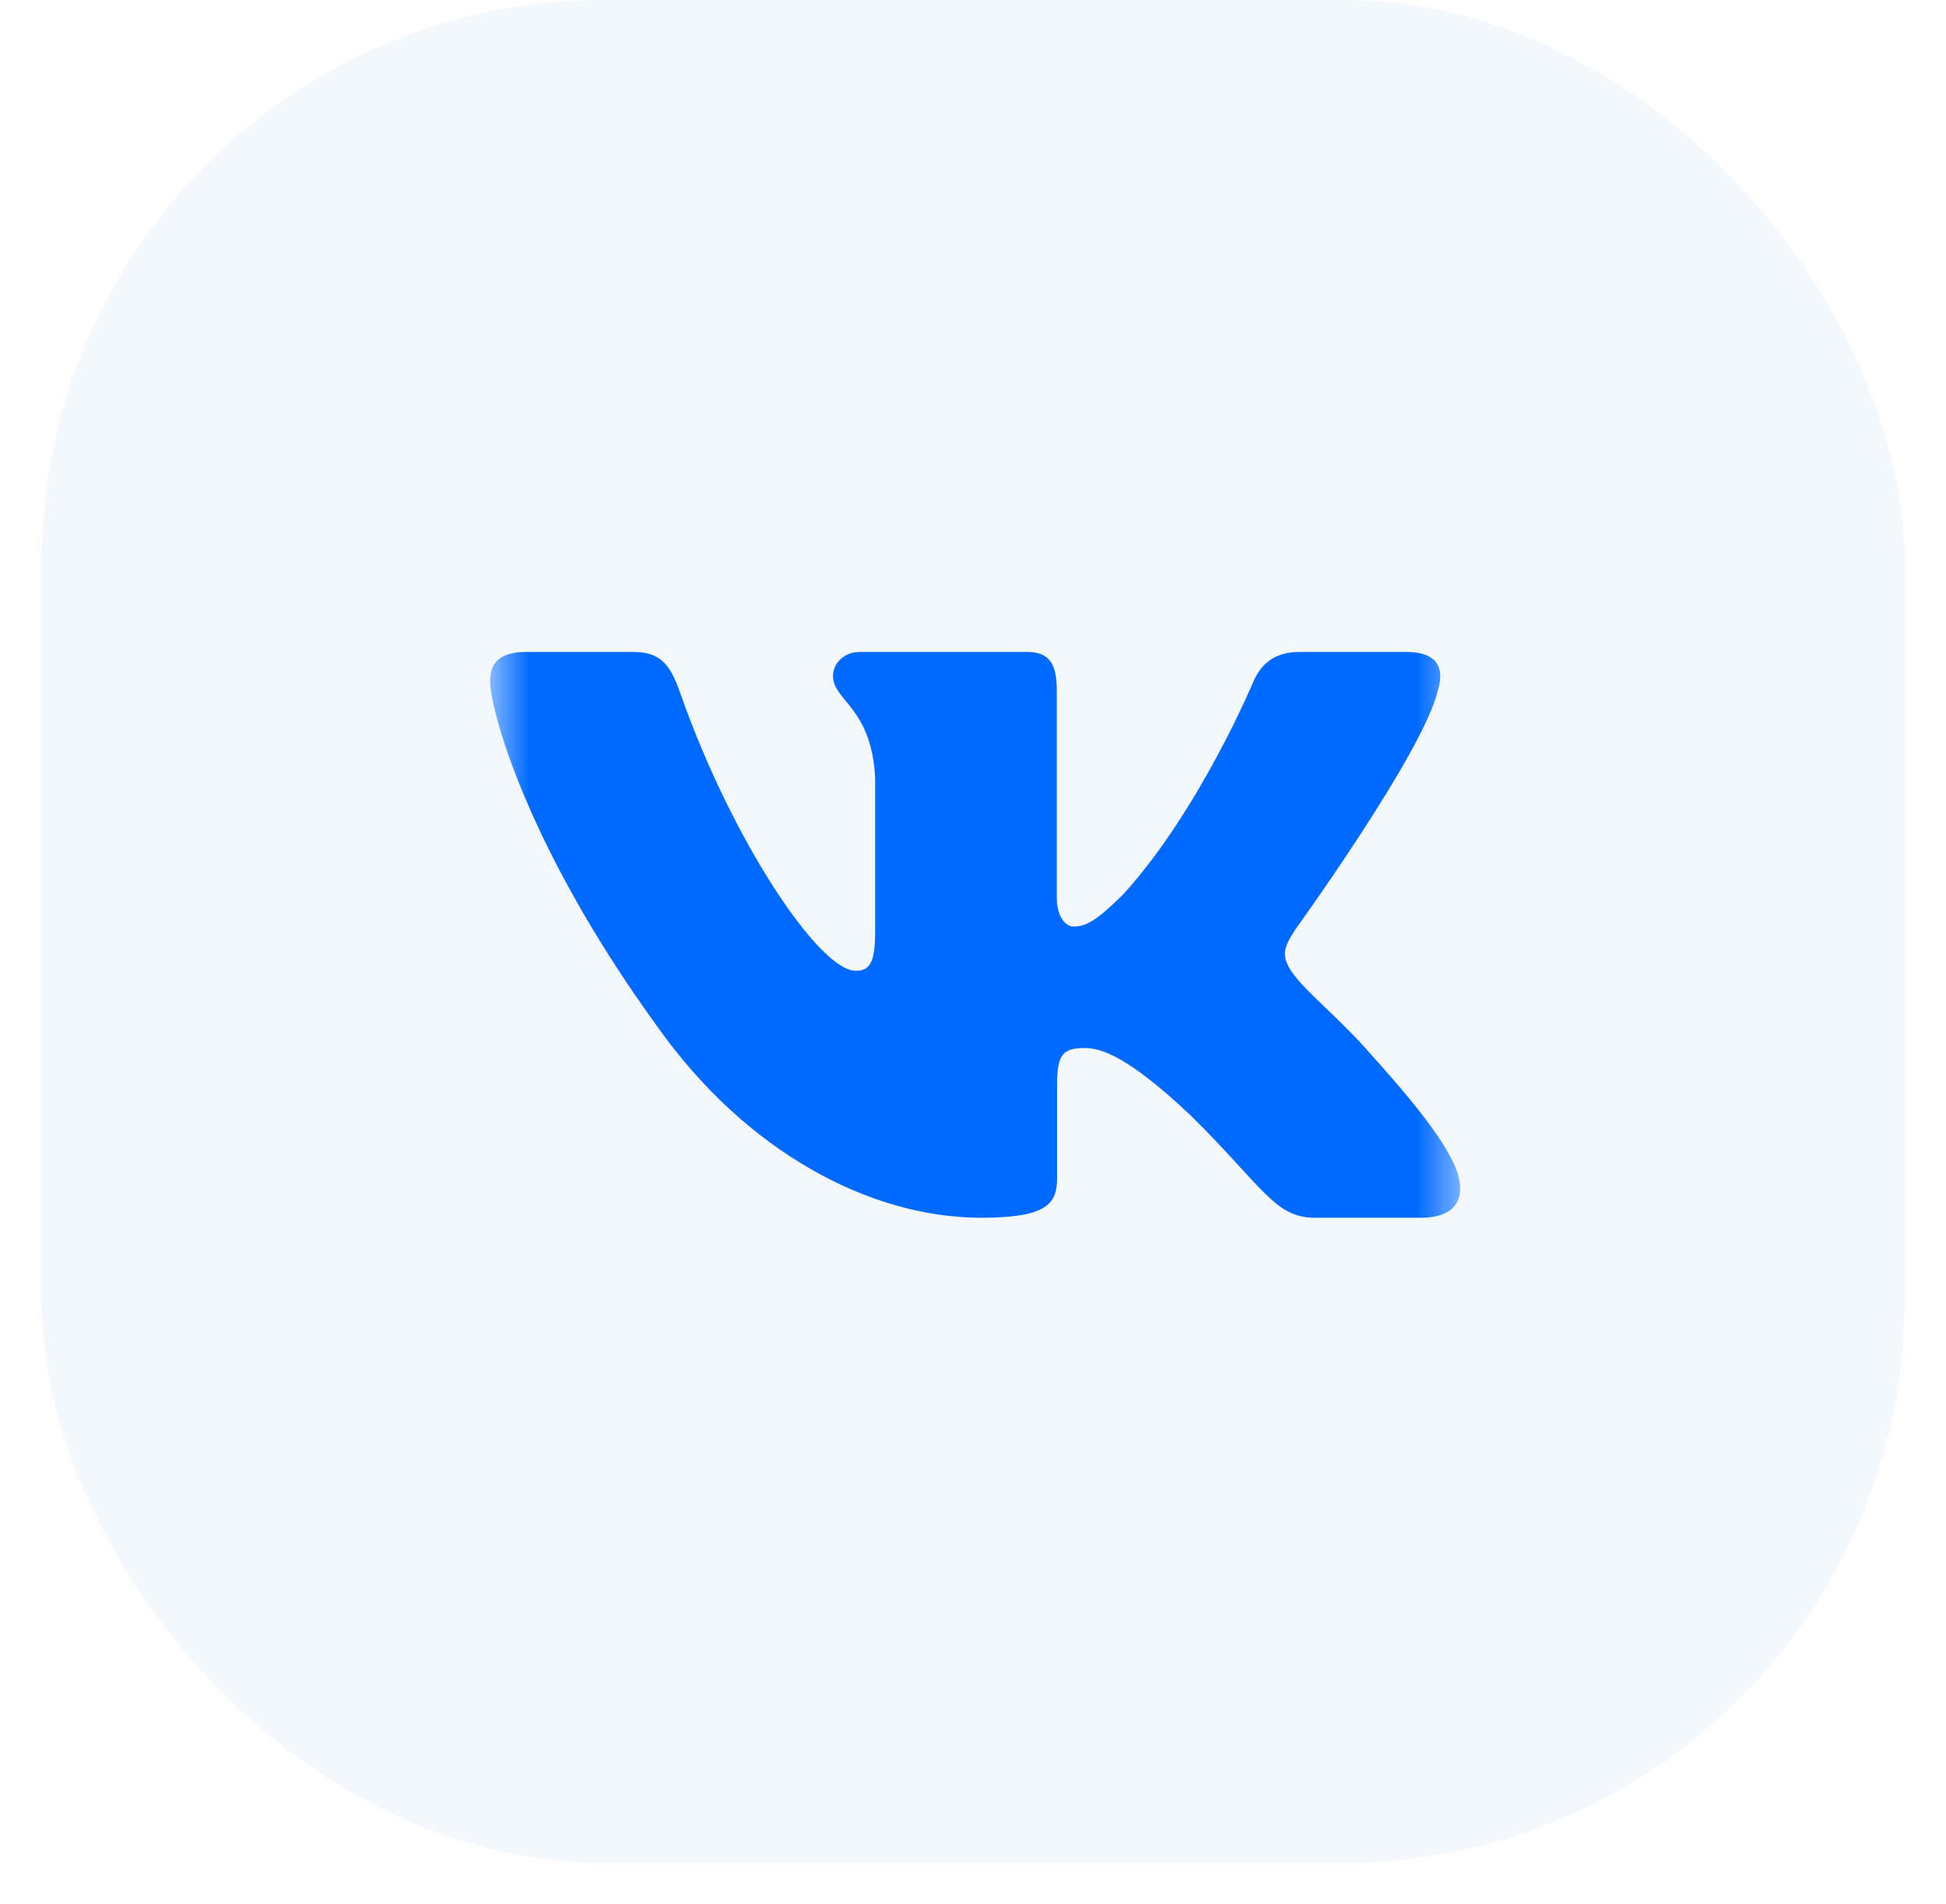
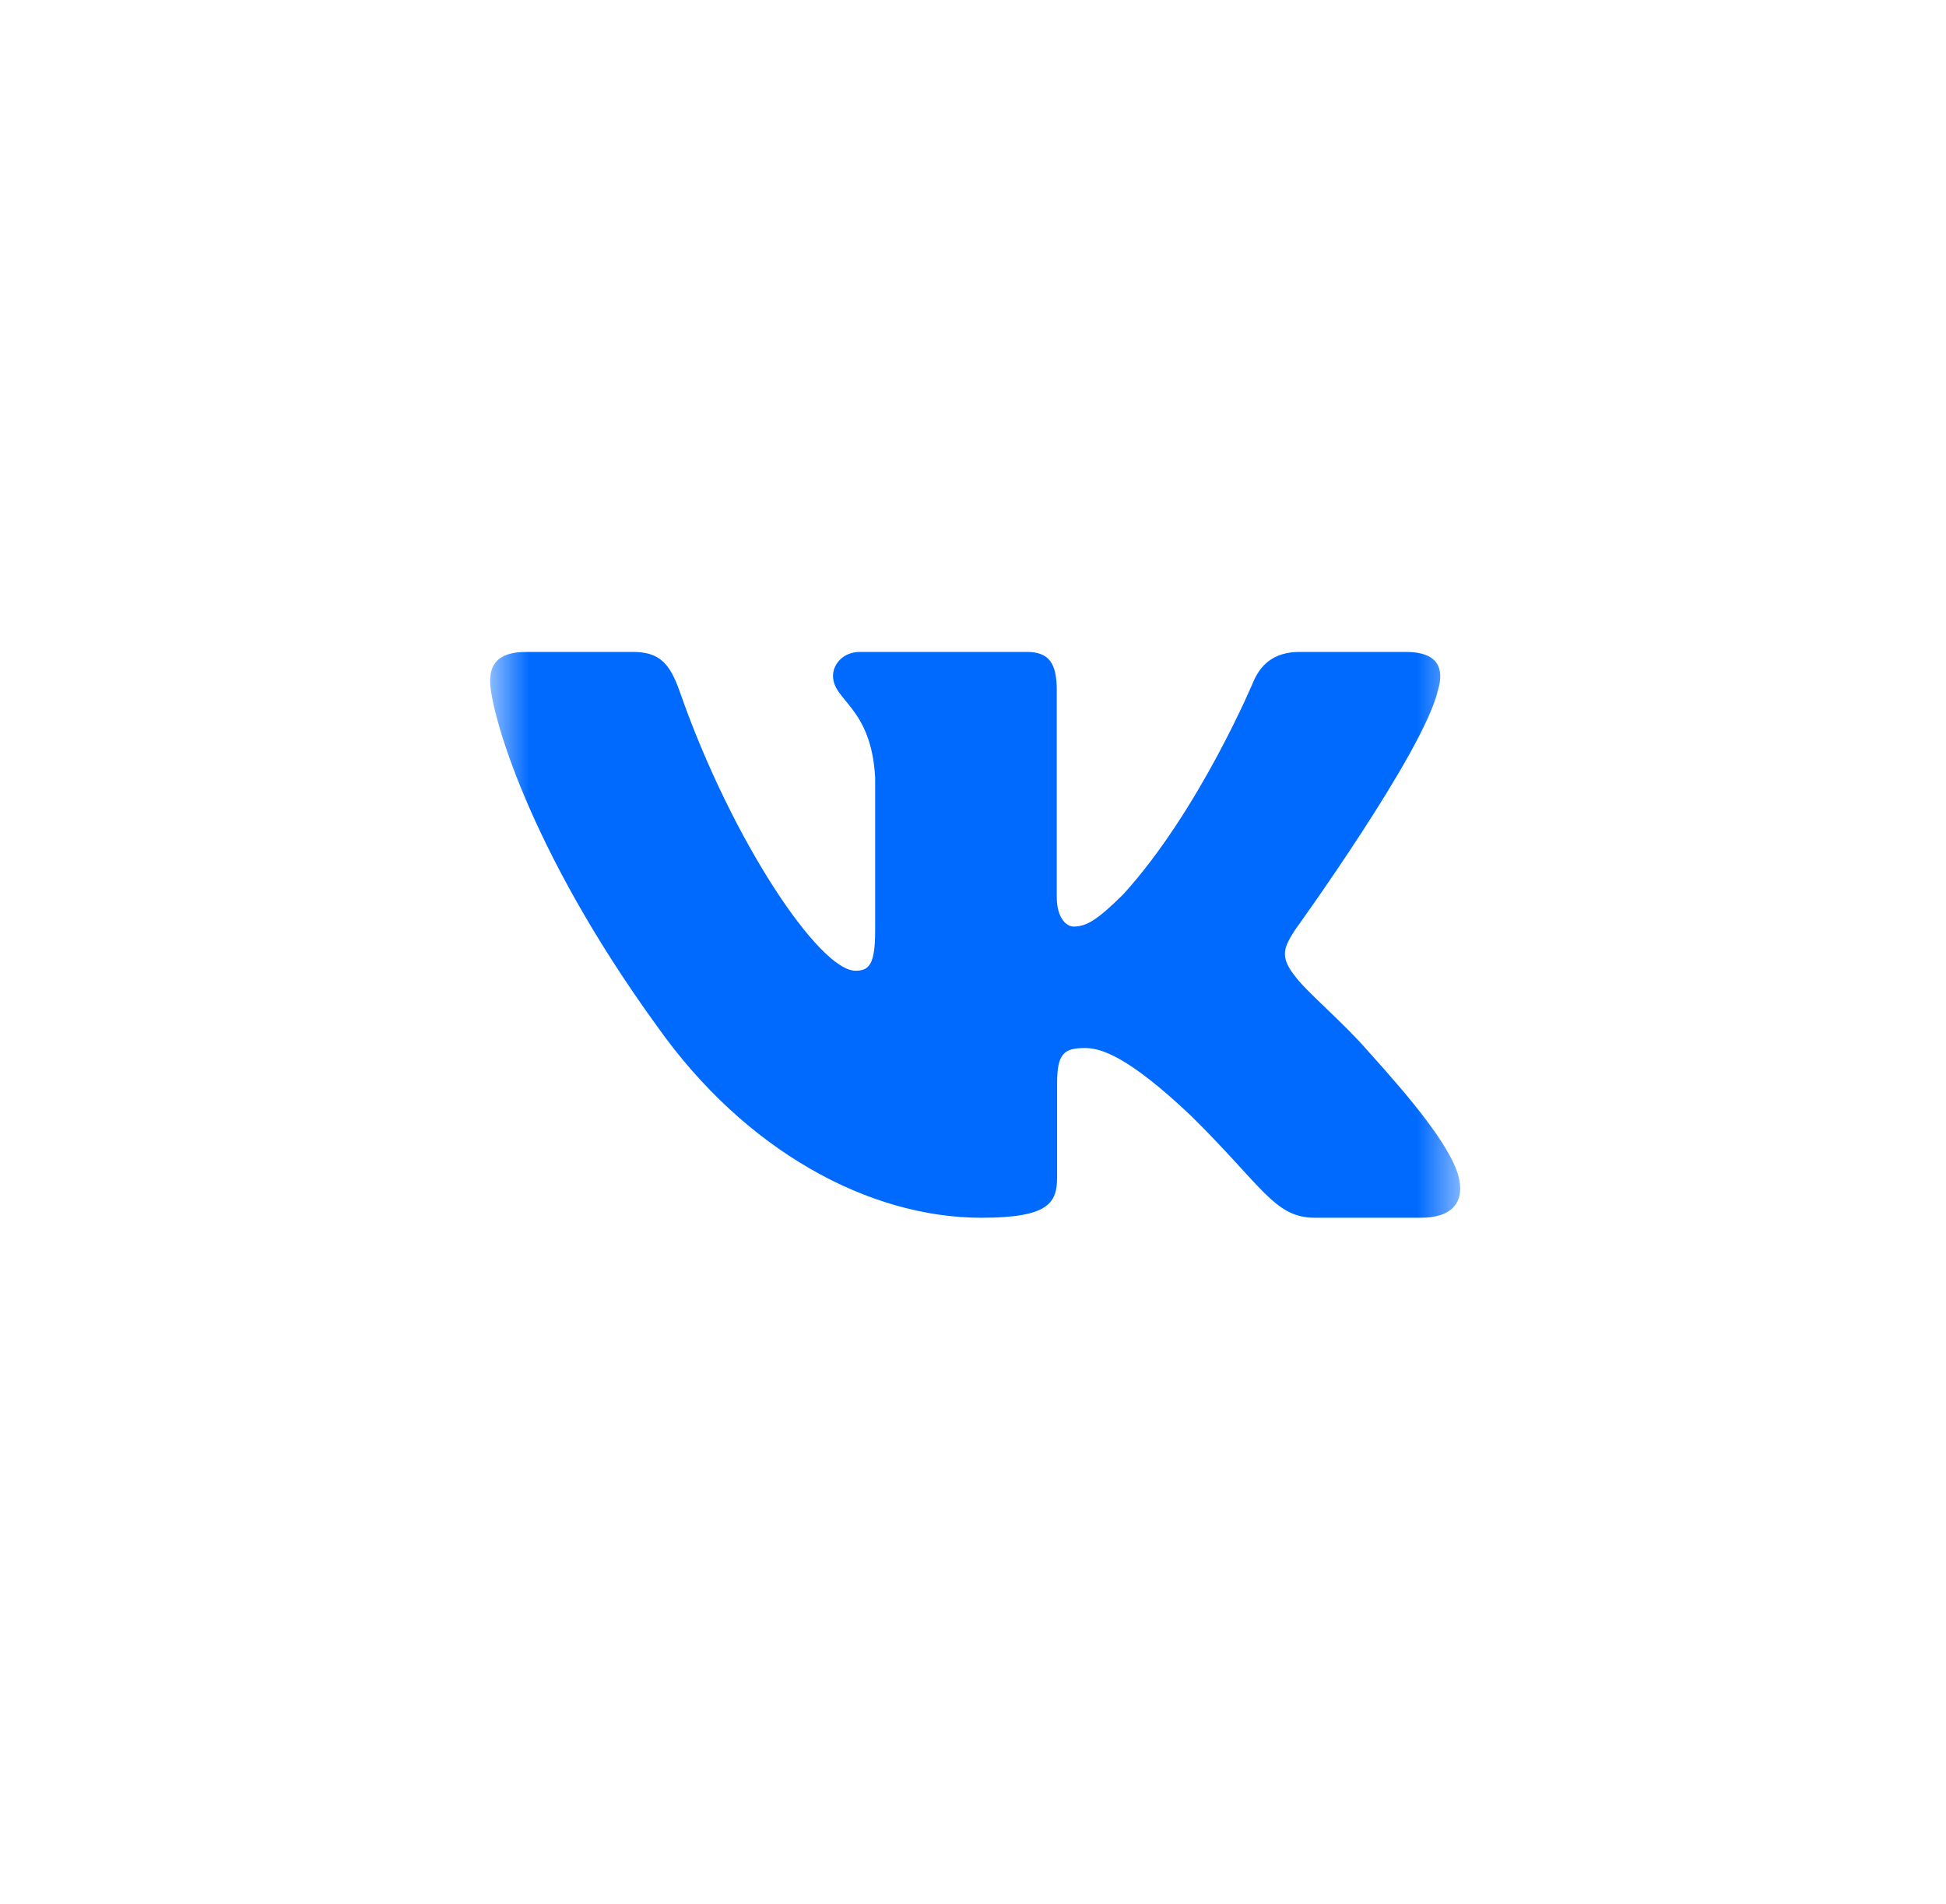
<svg xmlns="http://www.w3.org/2000/svg" width="46" height="45" viewBox="0 0 46 45" fill="none">
-   <rect x="0.988" width="44.032" height="44.032" rx="13.293" fill="#006AFF" fill-opacity="0.05" />
  <mask id="mask0_32_1317" style="mask-type:luminance" maskUnits="userSpaceOnUse" x="11" y="10" width="24" height="24">
    <path d="M34.515 10.633H11.586V33.563H34.515V10.633Z" fill="white" />
  </mask>
  <g mask="url(#mask0_32_1317)">
    <path fill-rule="evenodd" clip-rule="evenodd" d="M33.99 16.315C34.148 15.794 33.99 15.41 33.23 15.41H30.722C30.084 15.41 29.79 15.741 29.63 16.107C29.63 16.107 28.355 19.16 26.548 21.144C25.964 21.719 25.698 21.902 25.379 21.902C25.219 21.902 24.98 21.719 24.98 21.197V16.315C24.98 15.689 24.804 15.41 24.273 15.41H20.329C19.93 15.41 19.691 15.7 19.691 15.976C19.691 16.57 20.594 16.707 20.687 18.377V22.006C20.687 22.802 20.541 22.946 20.222 22.946C19.371 22.946 17.303 19.878 16.075 16.368C15.837 15.685 15.597 15.41 14.956 15.41H12.446C11.729 15.41 11.586 15.741 11.586 16.107C11.586 16.759 12.436 19.996 15.546 24.277C17.619 27.2 20.538 28.785 23.197 28.785C24.791 28.785 24.988 28.434 24.988 27.827V25.617C24.988 24.913 25.139 24.773 25.645 24.773C26.017 24.773 26.654 24.956 28.143 26.365C29.843 28.036 30.123 28.785 31.081 28.785H33.589C34.305 28.785 34.664 28.434 34.458 27.738C34.231 27.046 33.419 26.042 32.342 24.851C31.757 24.172 30.88 23.442 30.613 23.076C30.242 22.607 30.348 22.397 30.613 21.98C30.613 21.98 33.671 17.751 33.989 16.315H33.99Z" fill="#006AFF" />
  </g>
</svg>